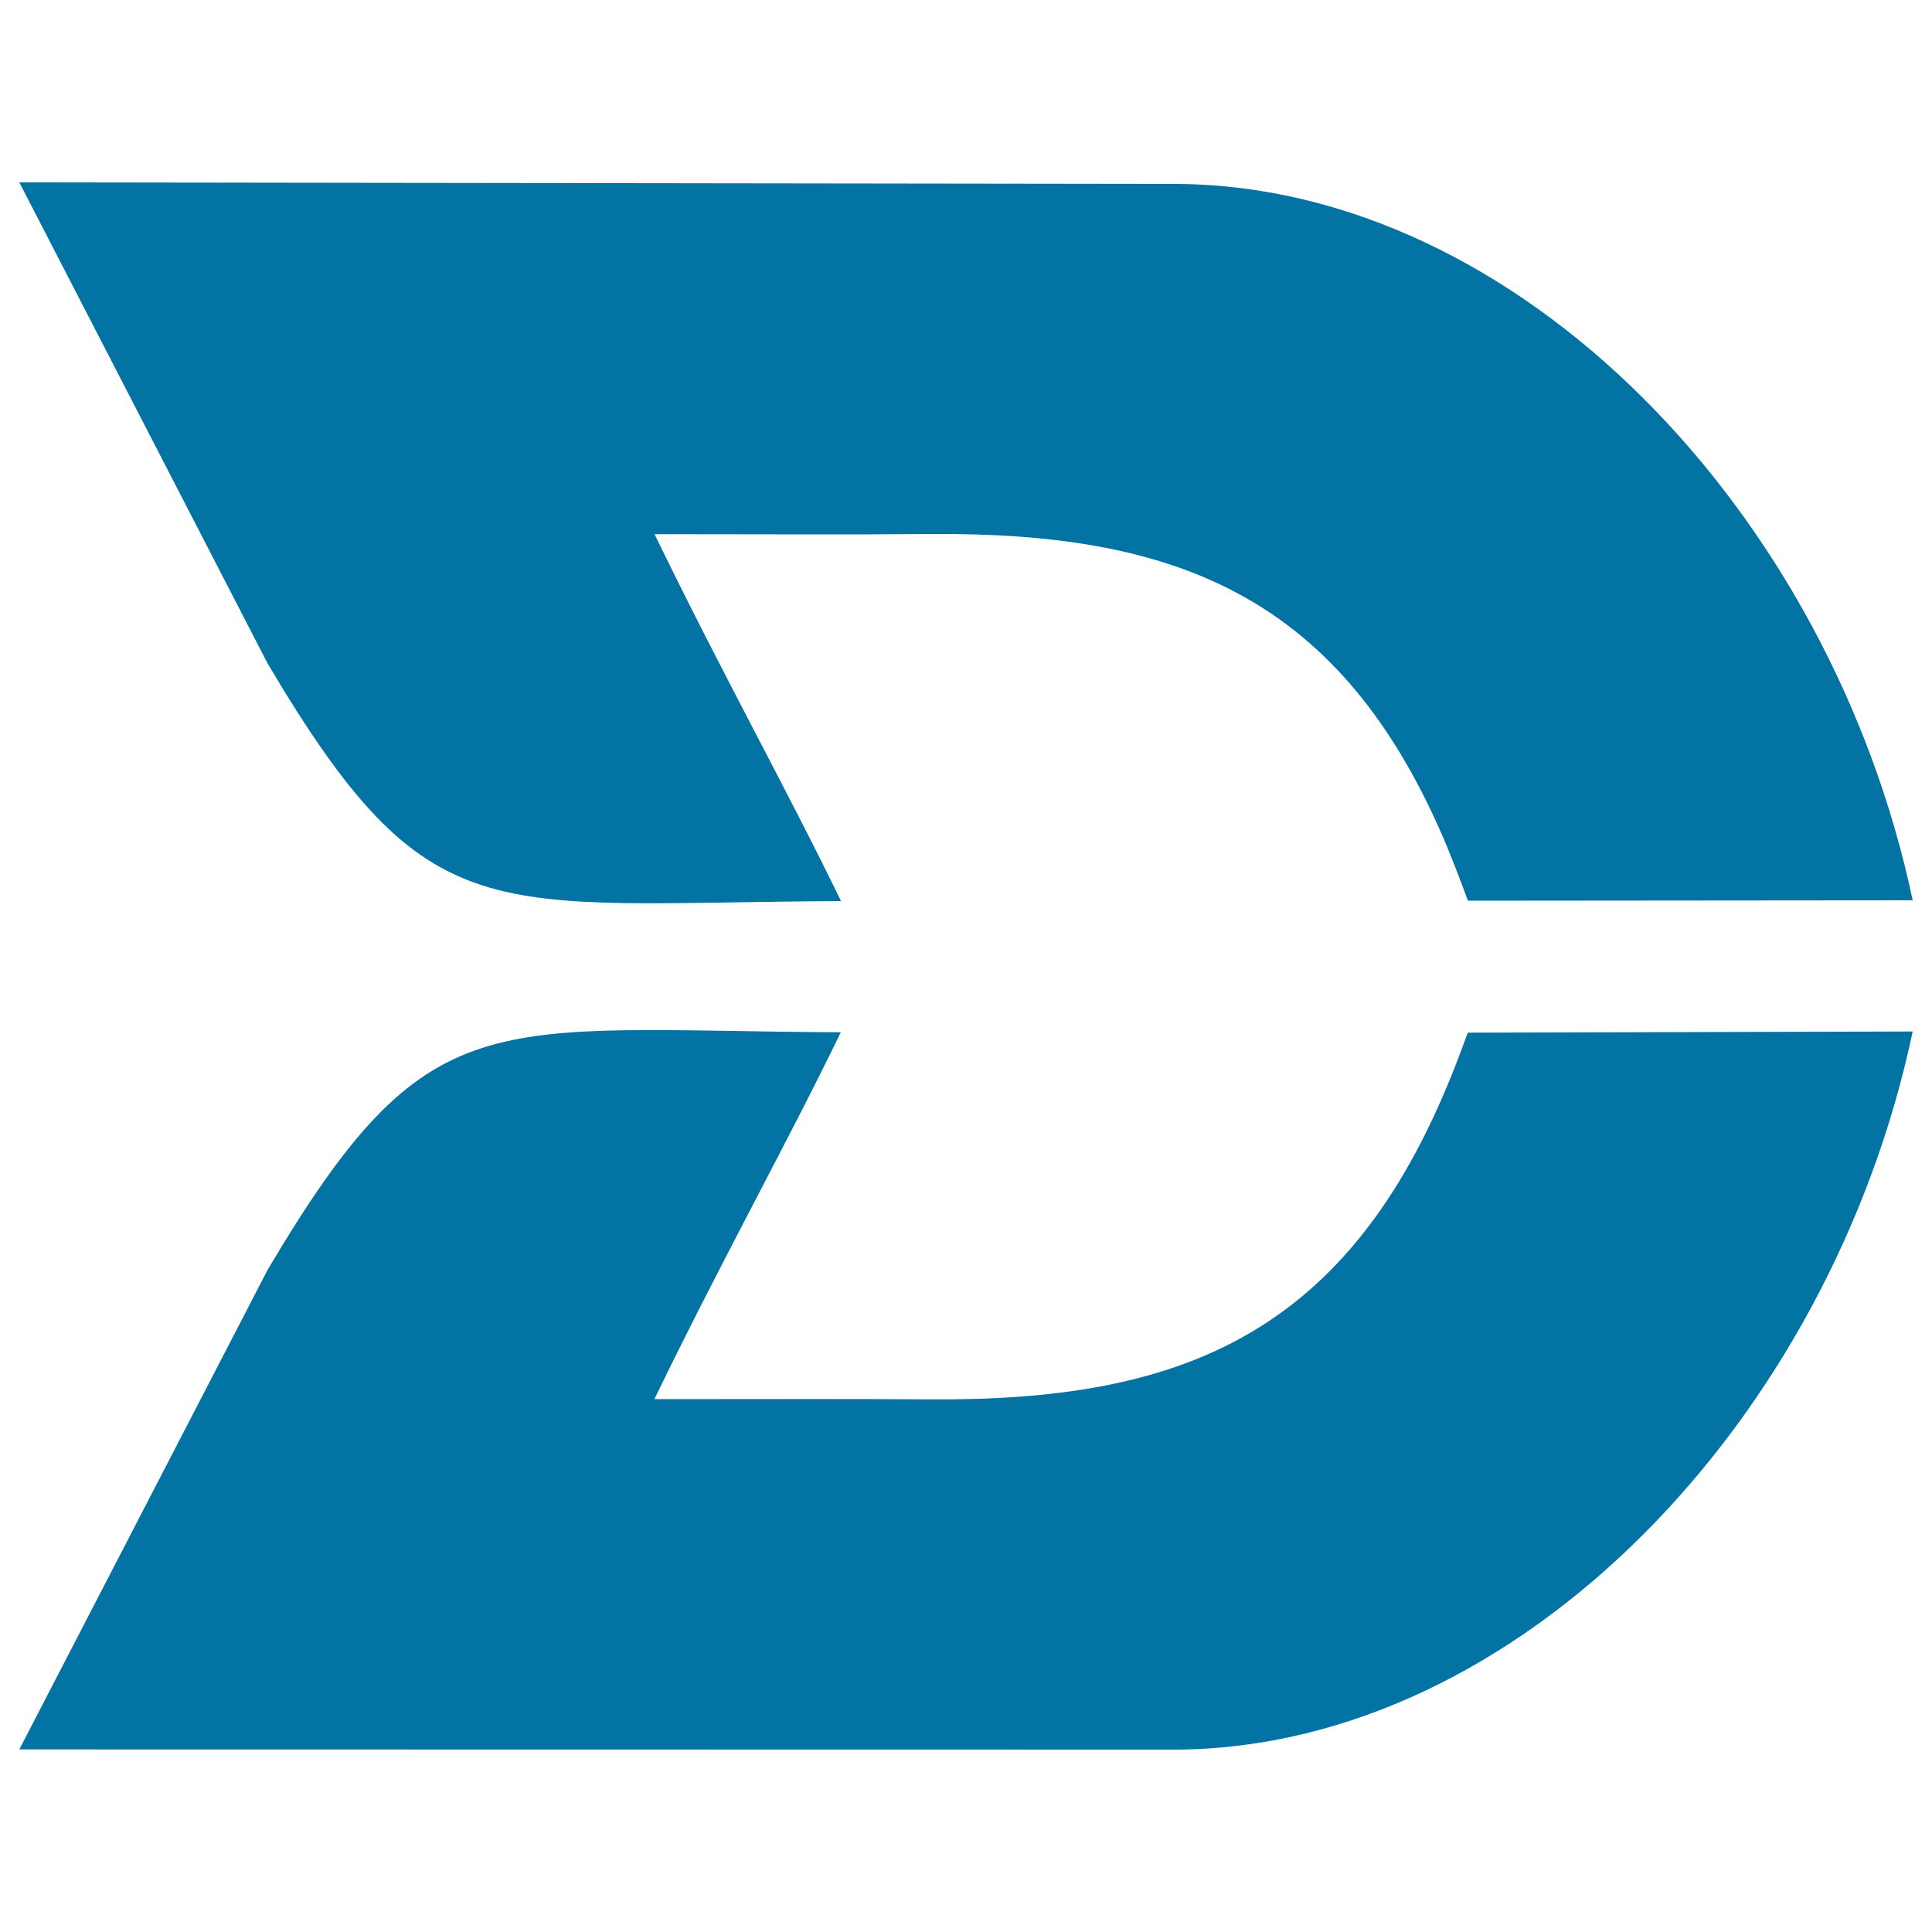
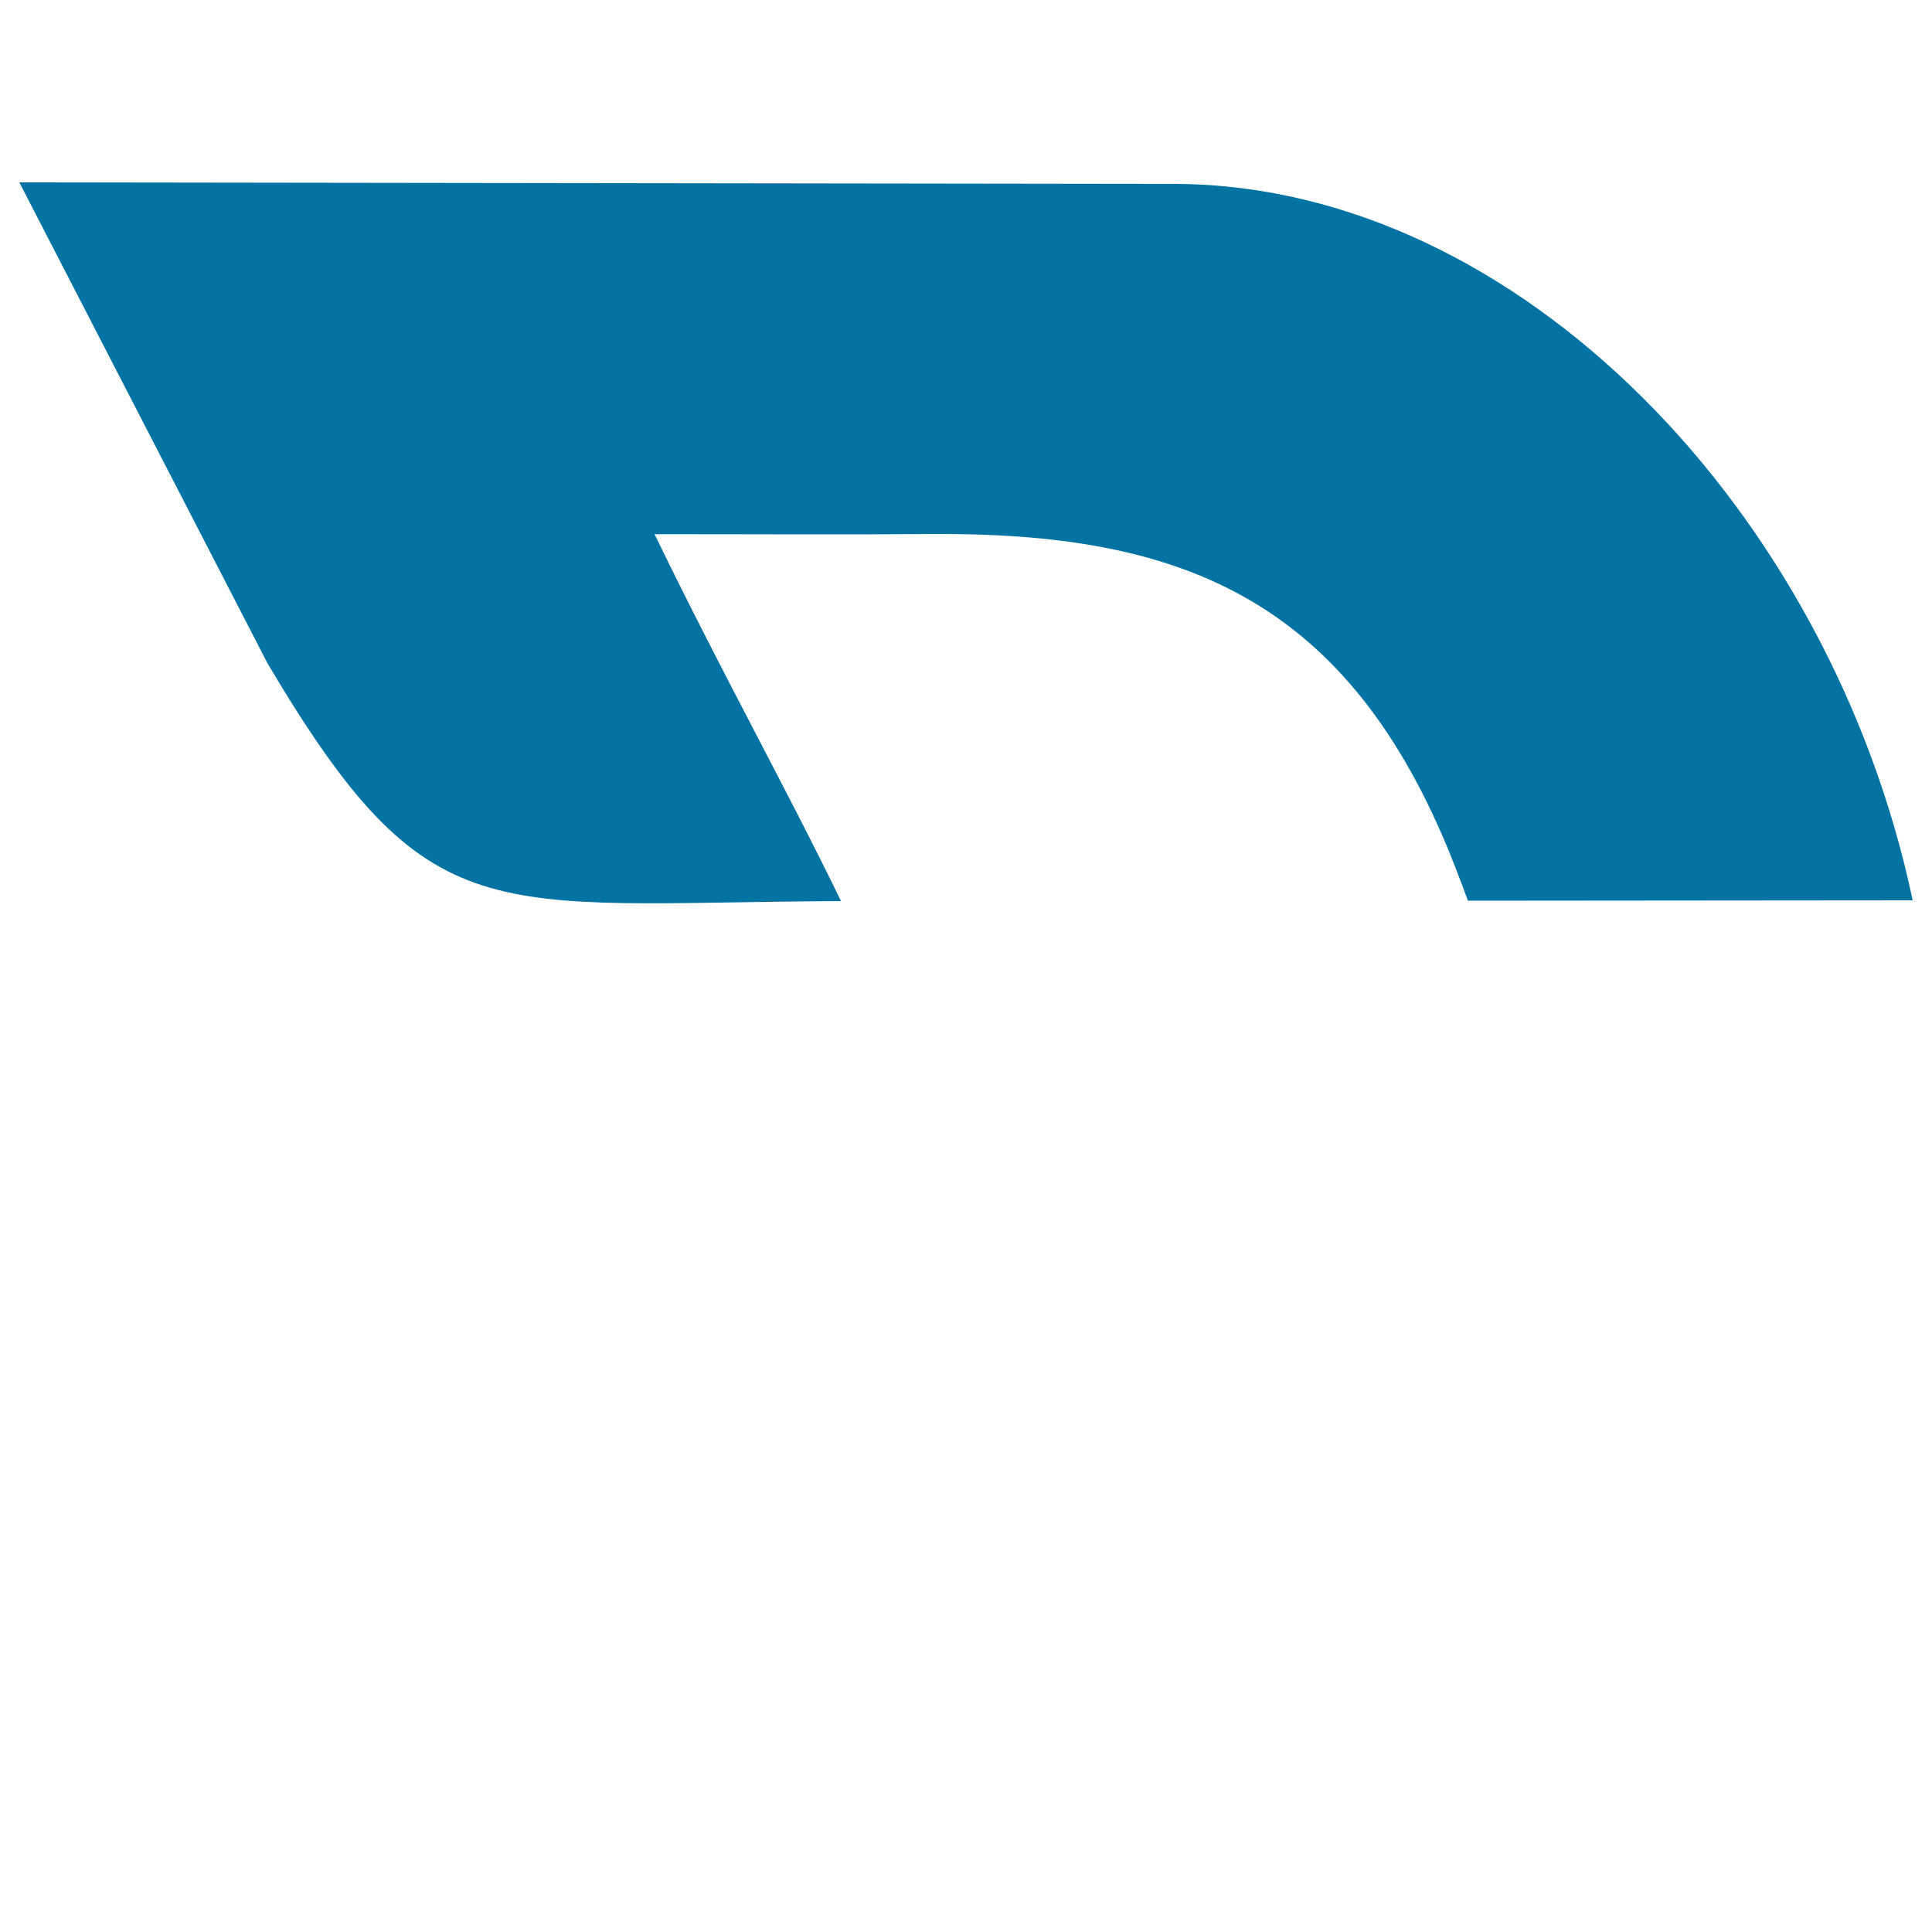
<svg xmlns="http://www.w3.org/2000/svg" viewBox="0 0 1000 1000" style="fill:#0273a2">
  <title>Daegu Metro Logo Symbol SVG icon</title>
  <g>
    <g>
      <path d="M435.3,466.4c-27.9-57.6-61.6-117.9-96.5-189.9c63.8,0,95.5,0.3,143.1-0.1c126.8-0.9,212.9,31.8,267.2,162.1c5.2,12.6,10.7,27.7,10.7,27.7L990,466C947.5,264.6,786.1,96.7,609.7,95.2L10,94.4l128.5,249C222.3,484.8,252,467.3,435.3,466.4z" />
-       <path d="M749,562.2c-54.3,130.2-140.4,163-267.2,162.1c-47.6-0.3-79.3-0.1-143.1-0.1c34.9-72,68.6-132.3,96.5-189.9c-183.3-0.9-213-18.4-296.7,123L10,905.5l599.7,0.1C786.1,904,947.5,735.4,990,533.9l-230.3,0.6C759.7,534.5,754.3,549.7,749,562.2z" />
    </g>
  </g>
</svg>